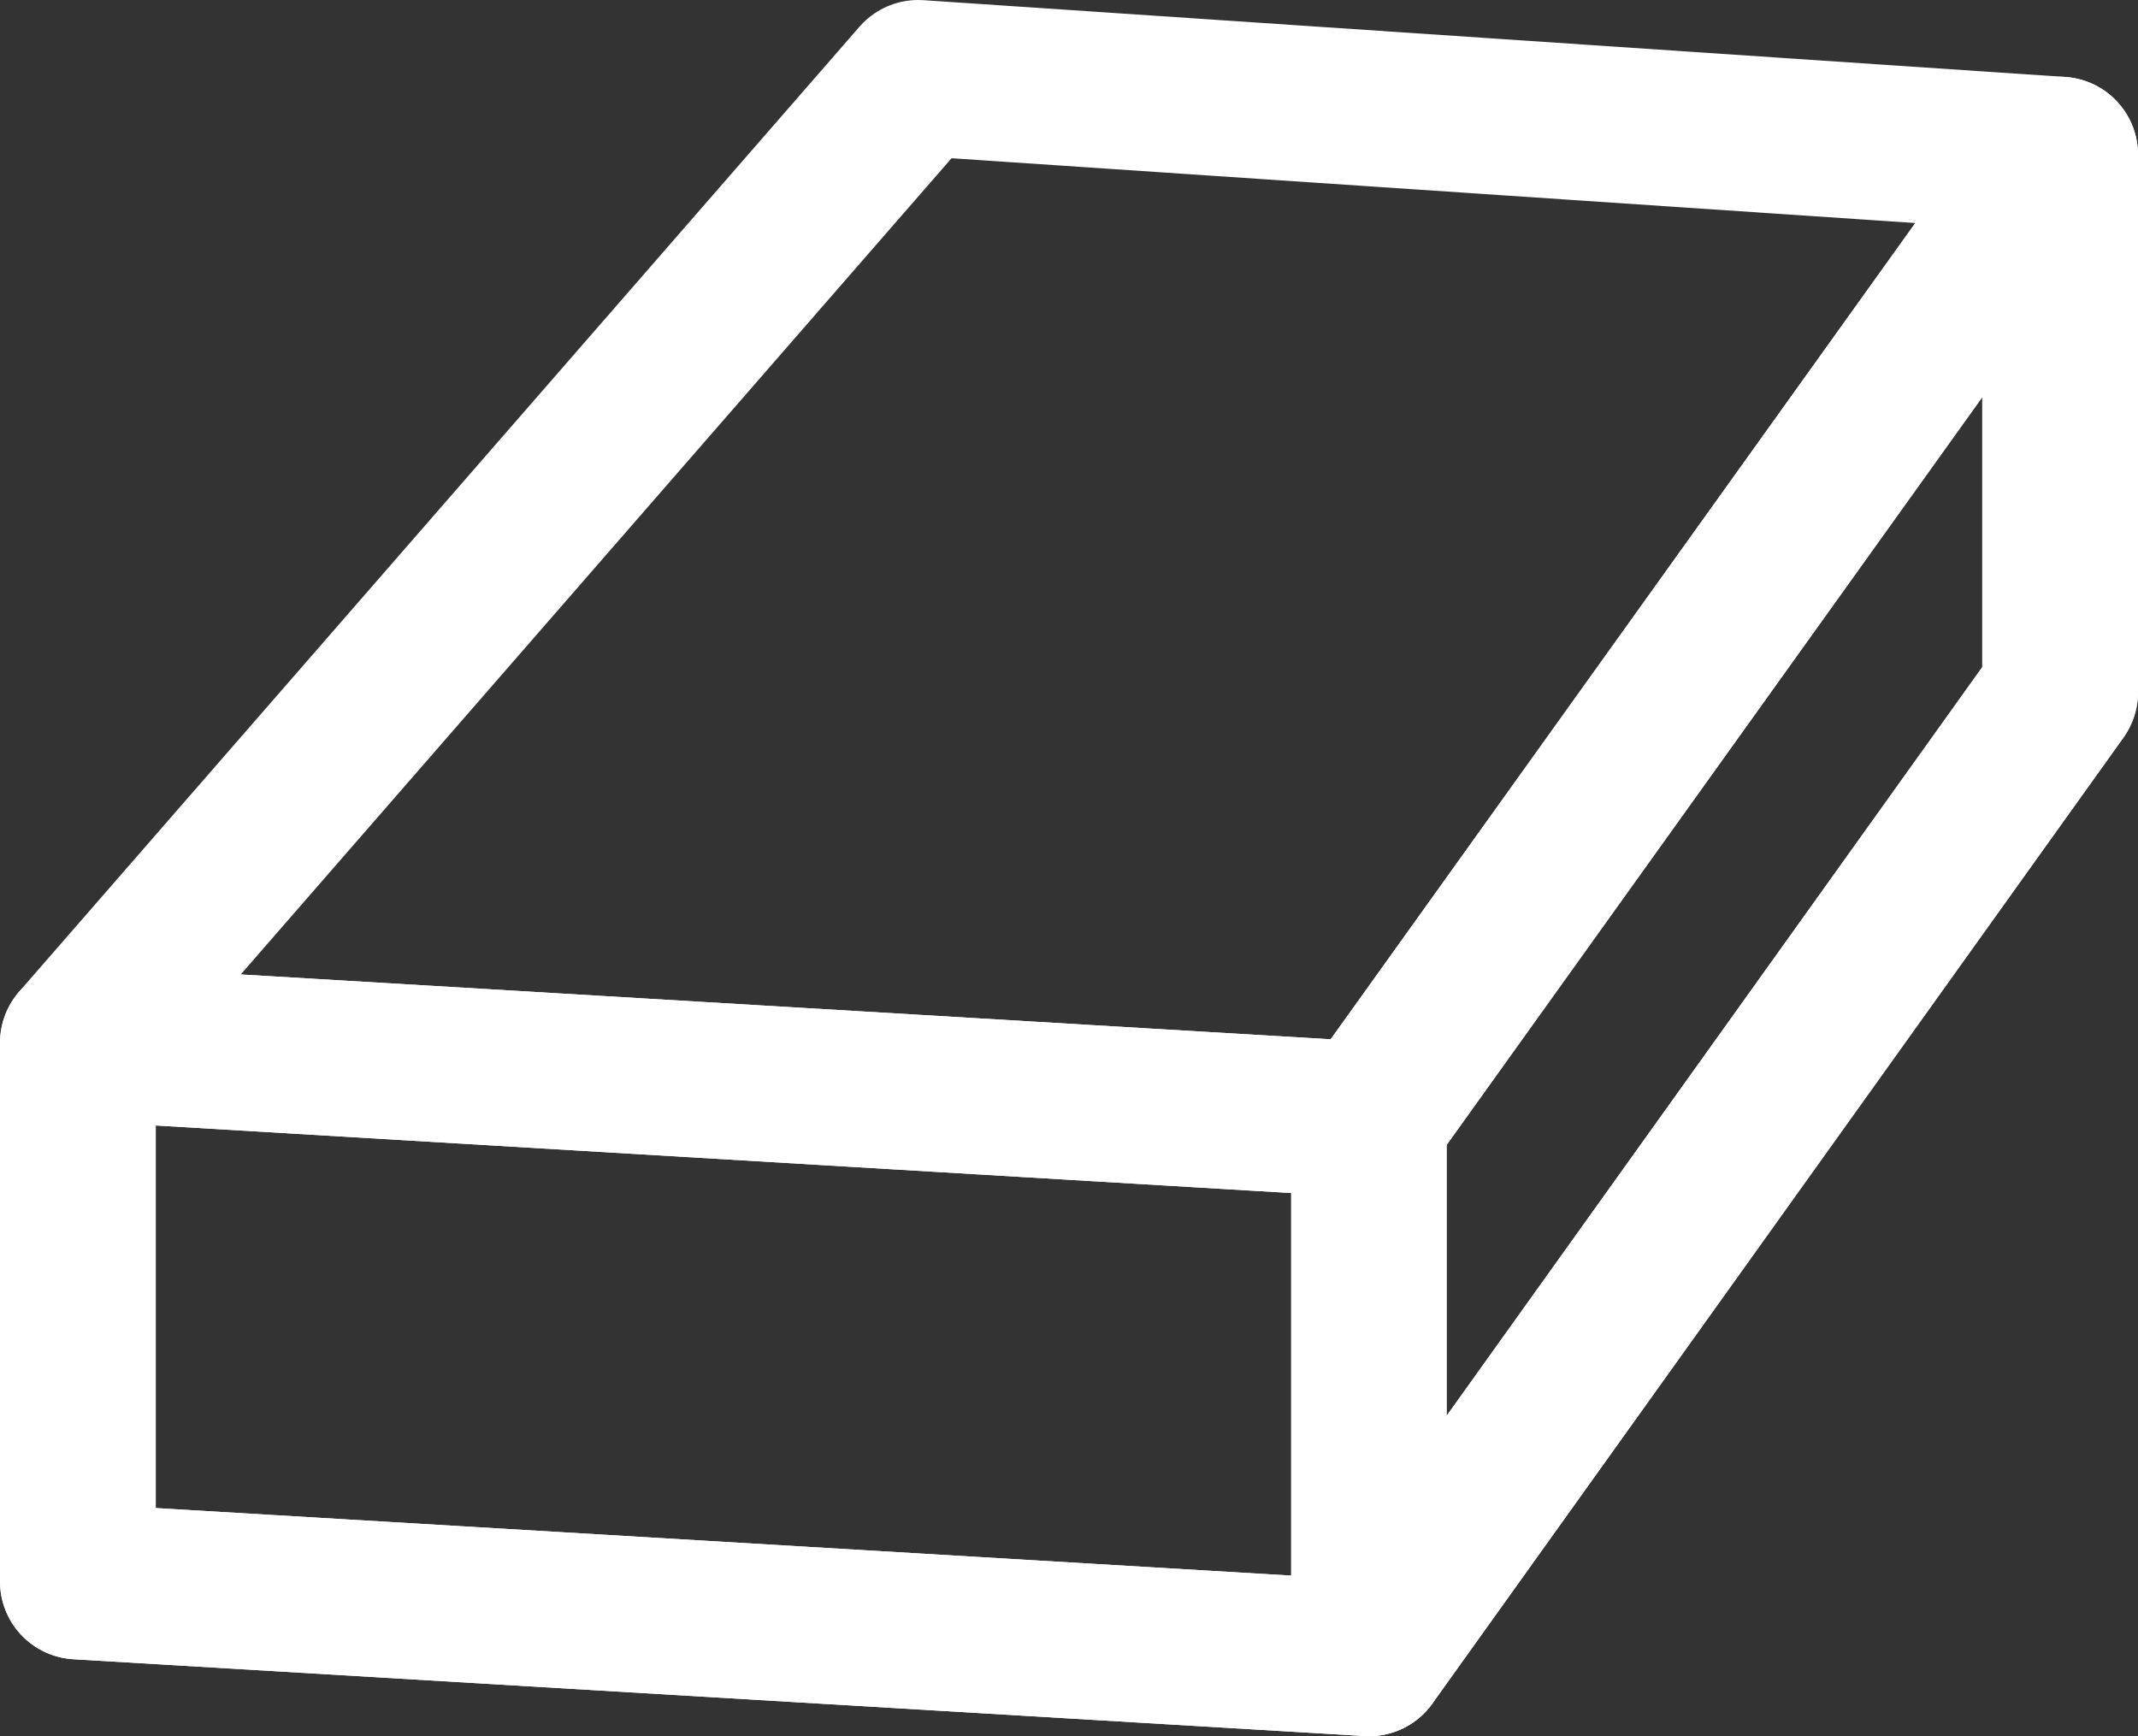
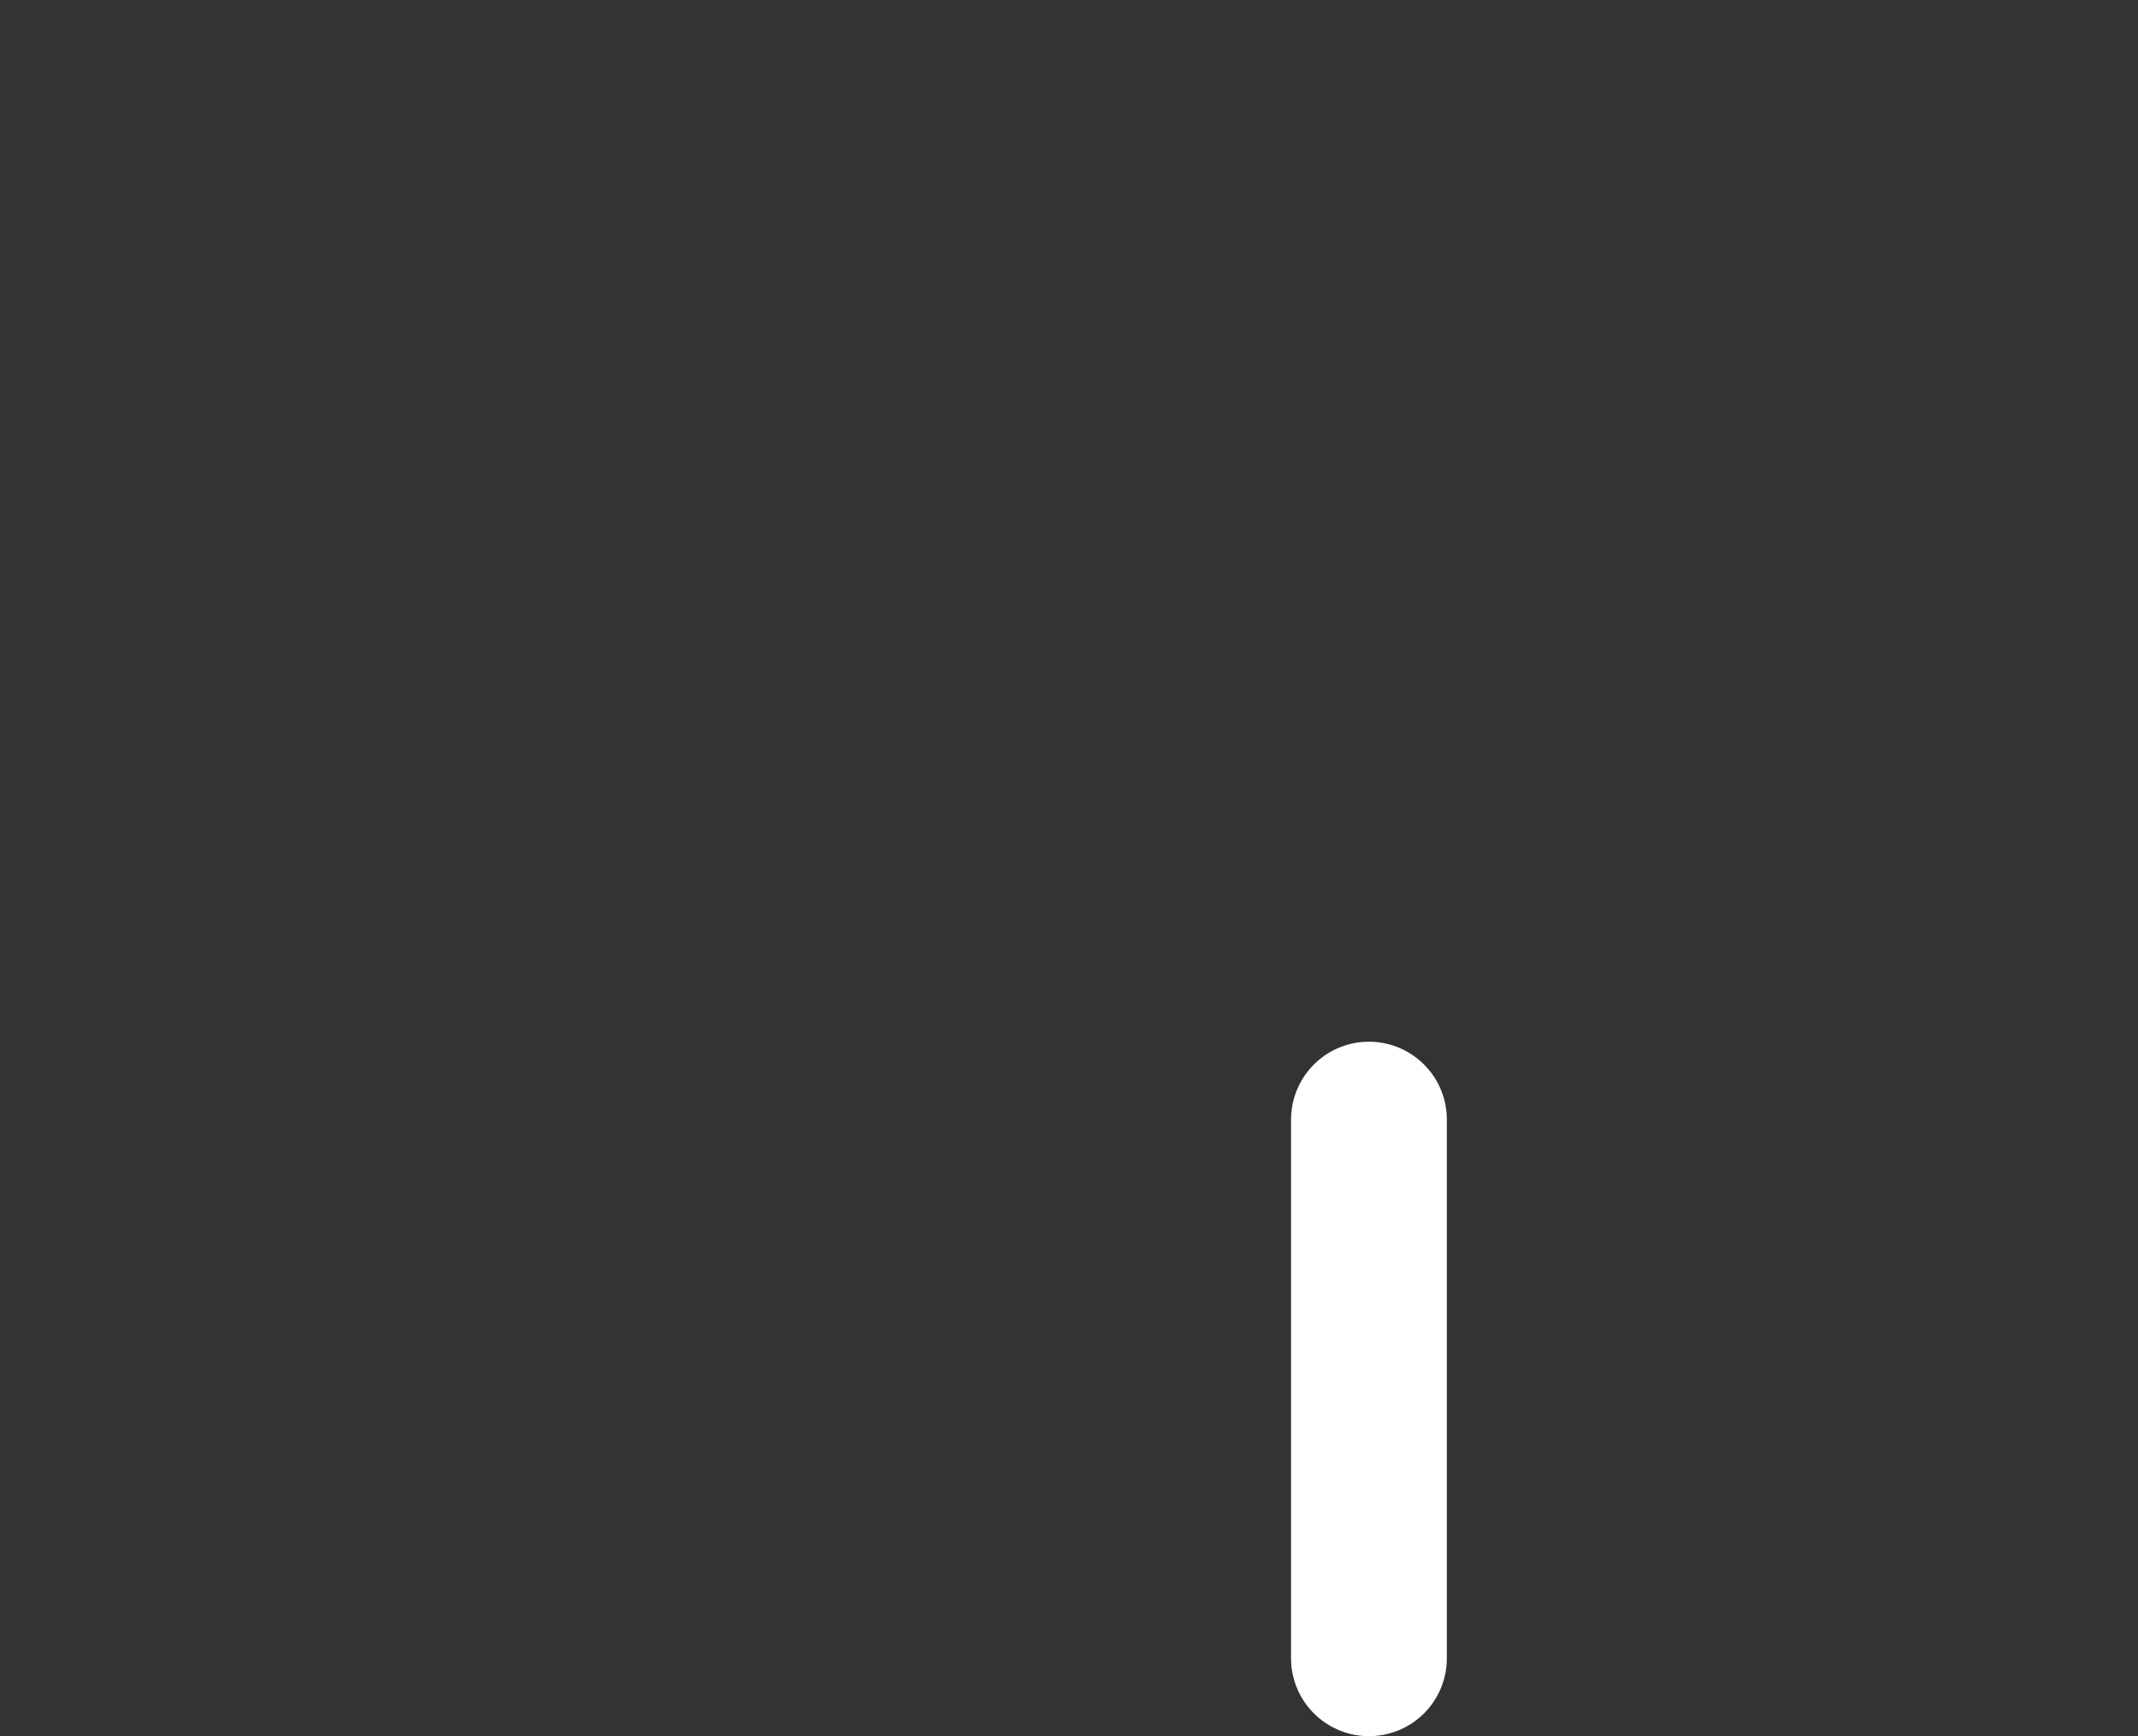
<svg xmlns="http://www.w3.org/2000/svg" id="Layer_2" width="19.21" height="15.6" viewBox="0 0 19.21 15.6">
  <rect x="0" y="0" width="19.21" height="15.6" fill="#333333" stroke="none" />
  <defs>
    <style>.cls-1{stroke:#fff;stroke-linecap:round;stroke-linejoin:round;stroke-width:1.4px;}.cls-1,.cls-2{fill:none;}.cls-2{stroke-width:0px;}</style>
  </defs>
  <g id="_フローティングメニュー">
-     <polygon class="cls-2" points="12.3 10.06 .7 9.37 8.25 .7 18.51 1.39 12.3 10.06" />
-     <polygon class="cls-2" points=".7 14.21 12.3 14.9 18.51 6.22 18.51 1.39 12.3 10.06 .7 9.37 .7 14.21" />
-     <polygon class="cls-1" points="12.3 10.06 .7 9.37 8.25 .7 18.51 1.39 12.3 10.06" />
-     <polygon class="cls-1" points=".7 14.21 12.3 14.9 18.51 6.22 18.51 1.39 12.3 10.06 .7 9.37 .7 14.21" />
    <line class="cls-1" x1="12.3" y1="14.9" x2="12.3" y2="10.06" />
-     <polyline class="cls-1" points="18.51 6.22 12.3 14.9 .7 14.21" />
  </g>
</svg>